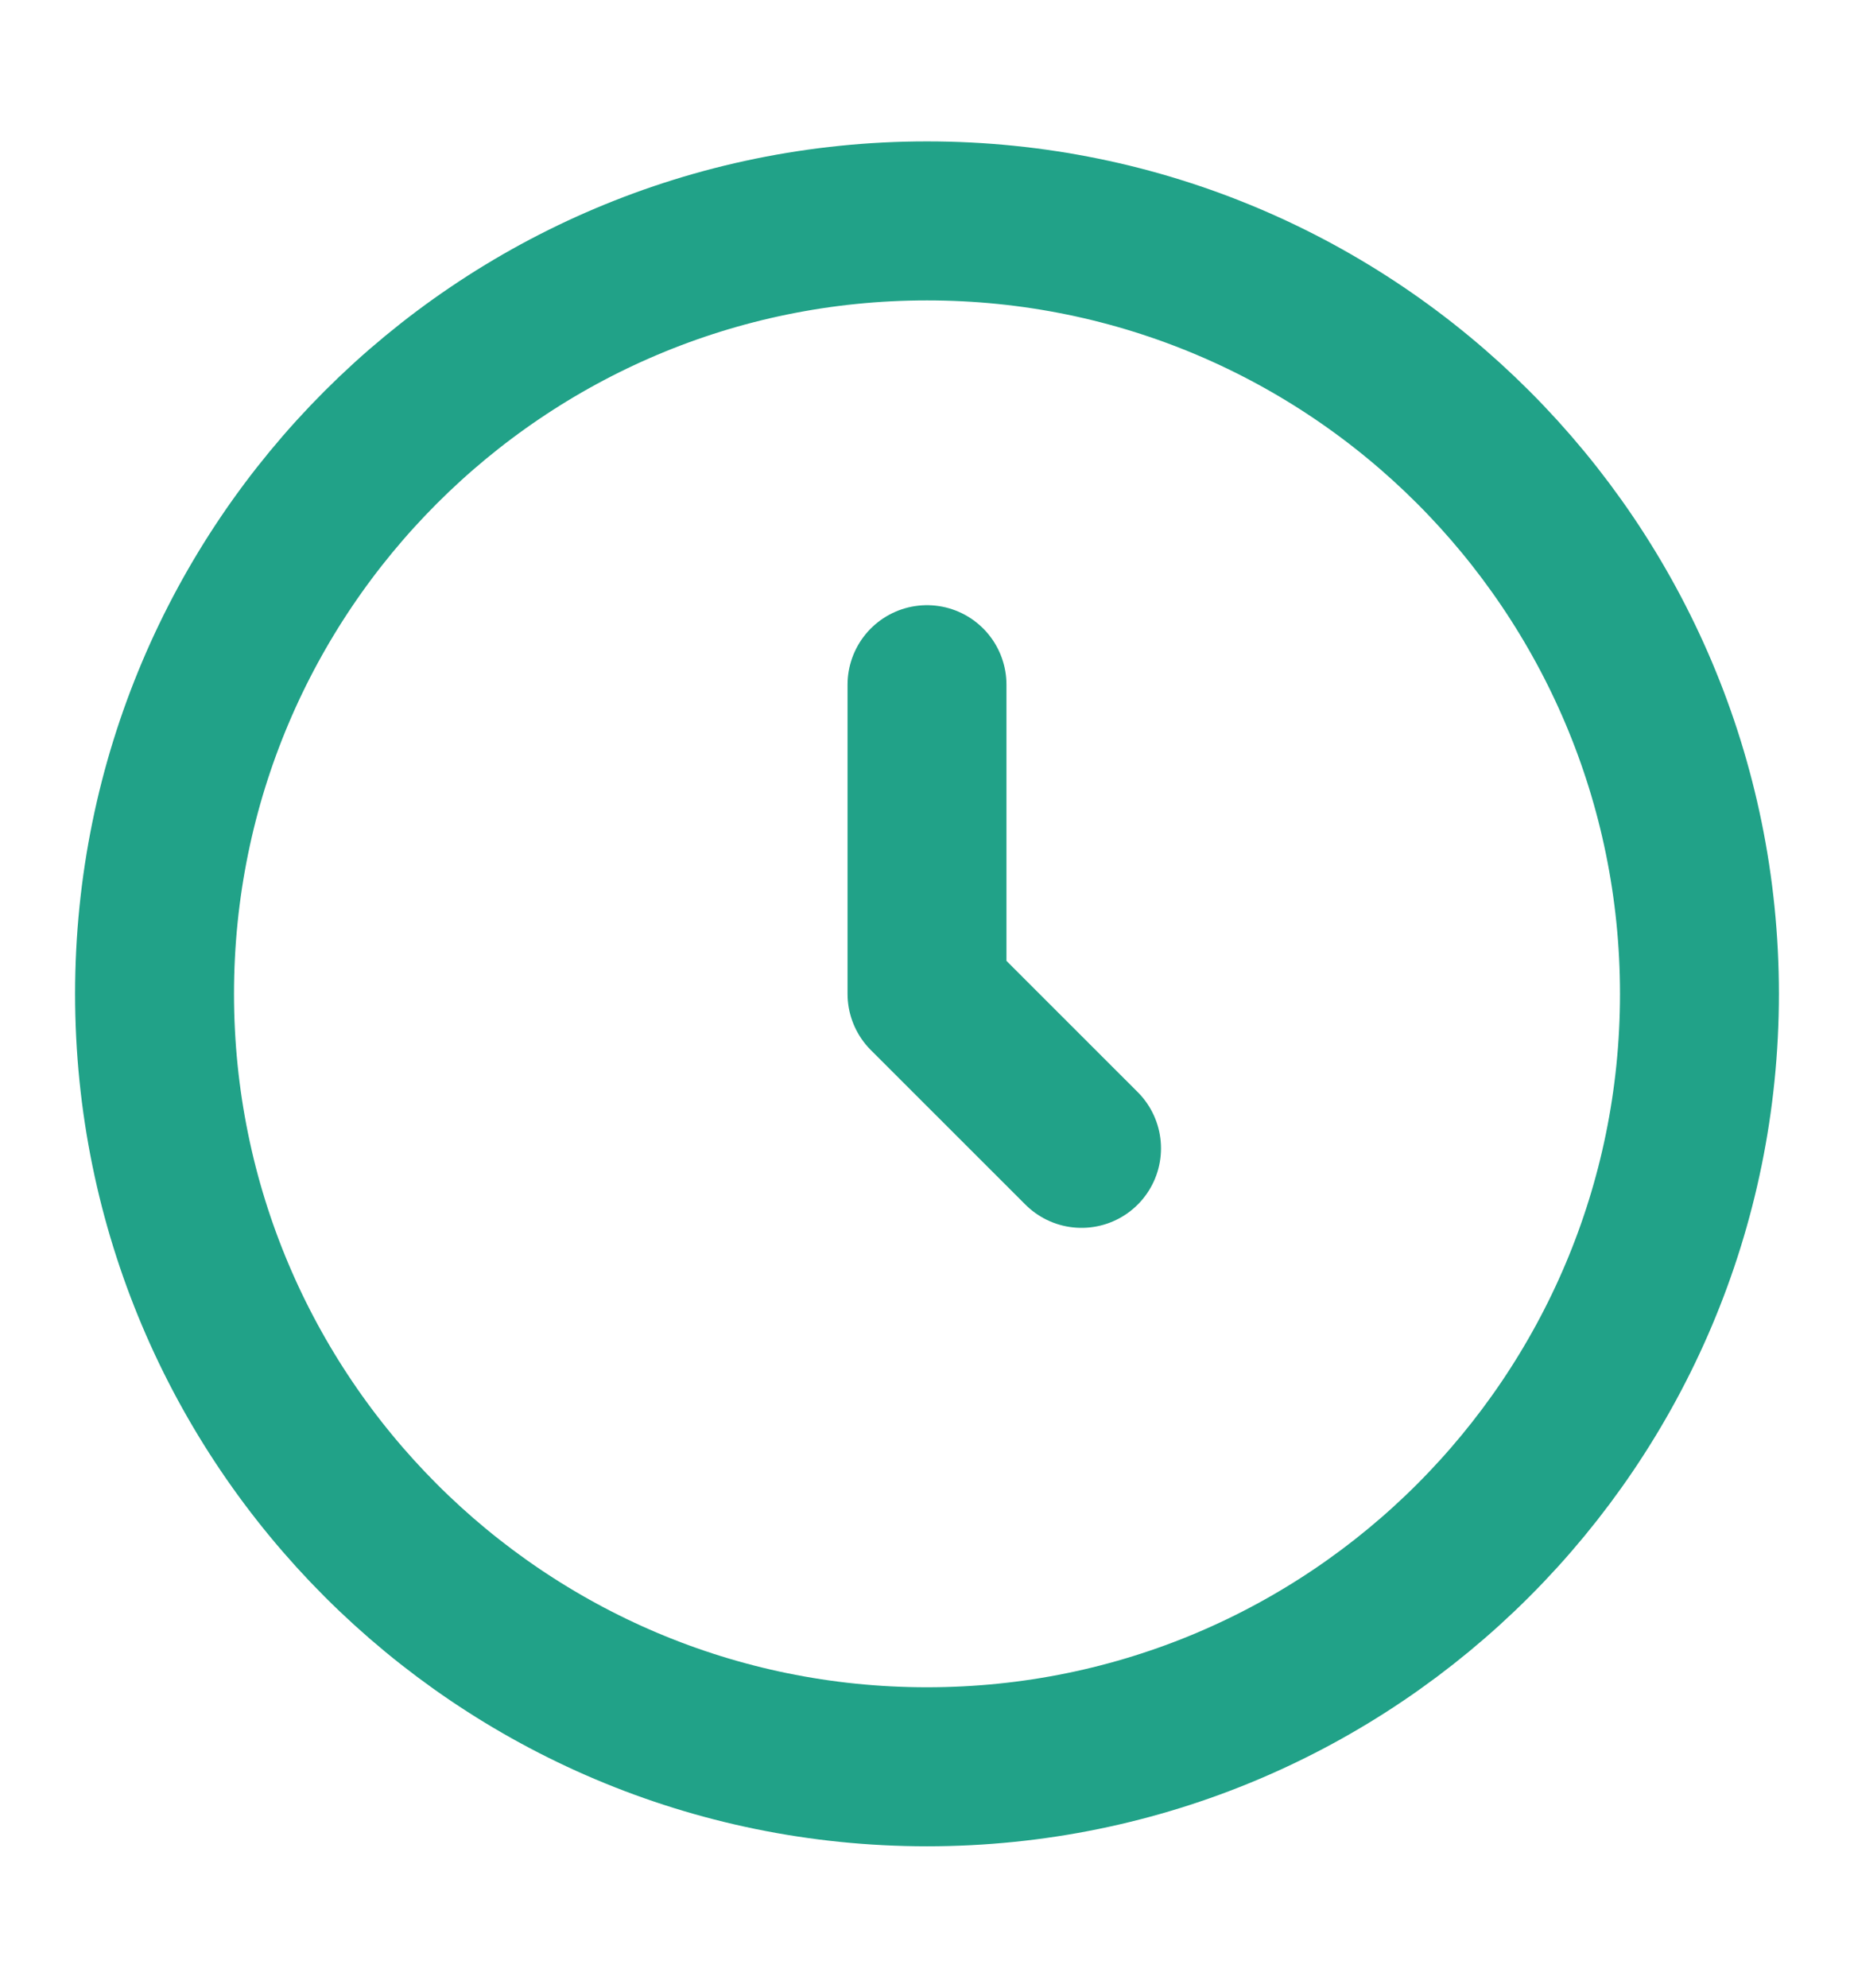
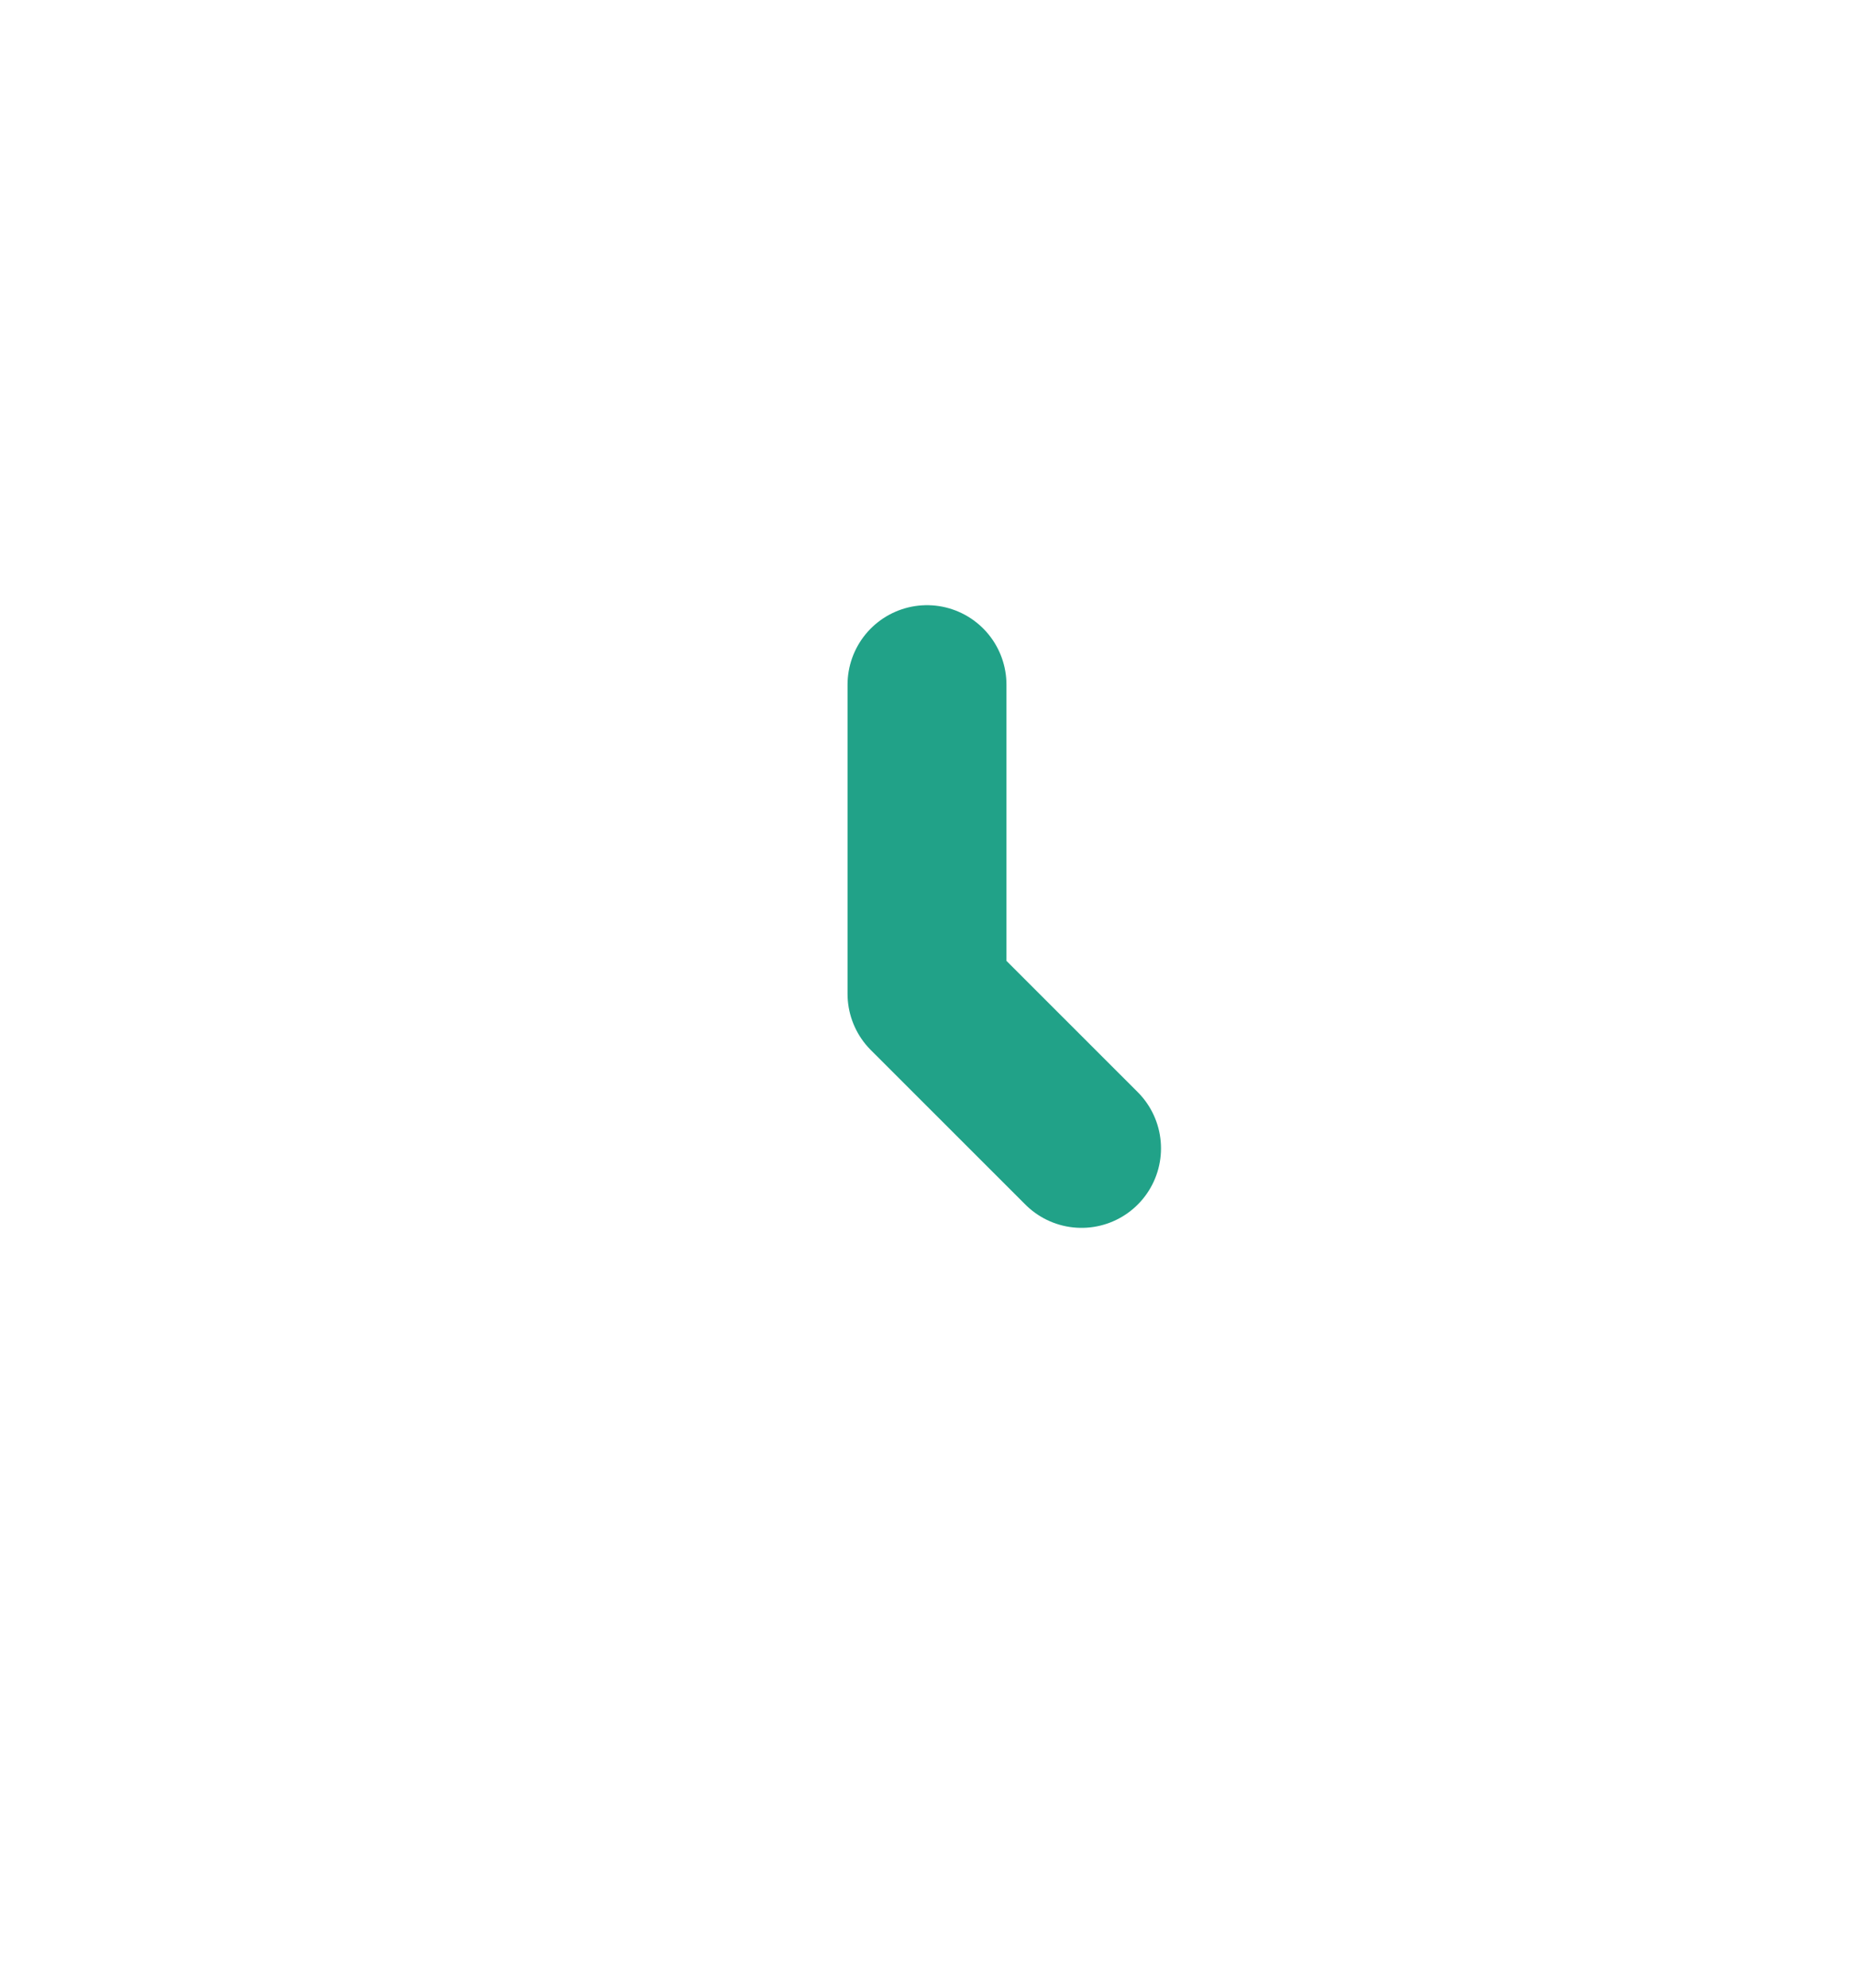
<svg xmlns="http://www.w3.org/2000/svg" width="14" height="15" viewBox="0 0 14 15" fill="none">
  <g id="clock-01">
-     <path id="Vector" d="M7 13.333C10.222 13.333 12.833 10.722 12.833 7.5C12.833 4.278 10.222 1.667 7 1.667C3.778 1.667 1.167 4.278 1.167 7.5C1.167 10.722 3.778 13.333 7 13.333Z" stroke="#21A288" stroke-width="1.2" />
    <path id="Vector_2" d="M7 5.167V7.5L8.167 8.666" stroke="#21A288" stroke-width="1.2" stroke-linecap="round" stroke-linejoin="round" />
  </g>
</svg>